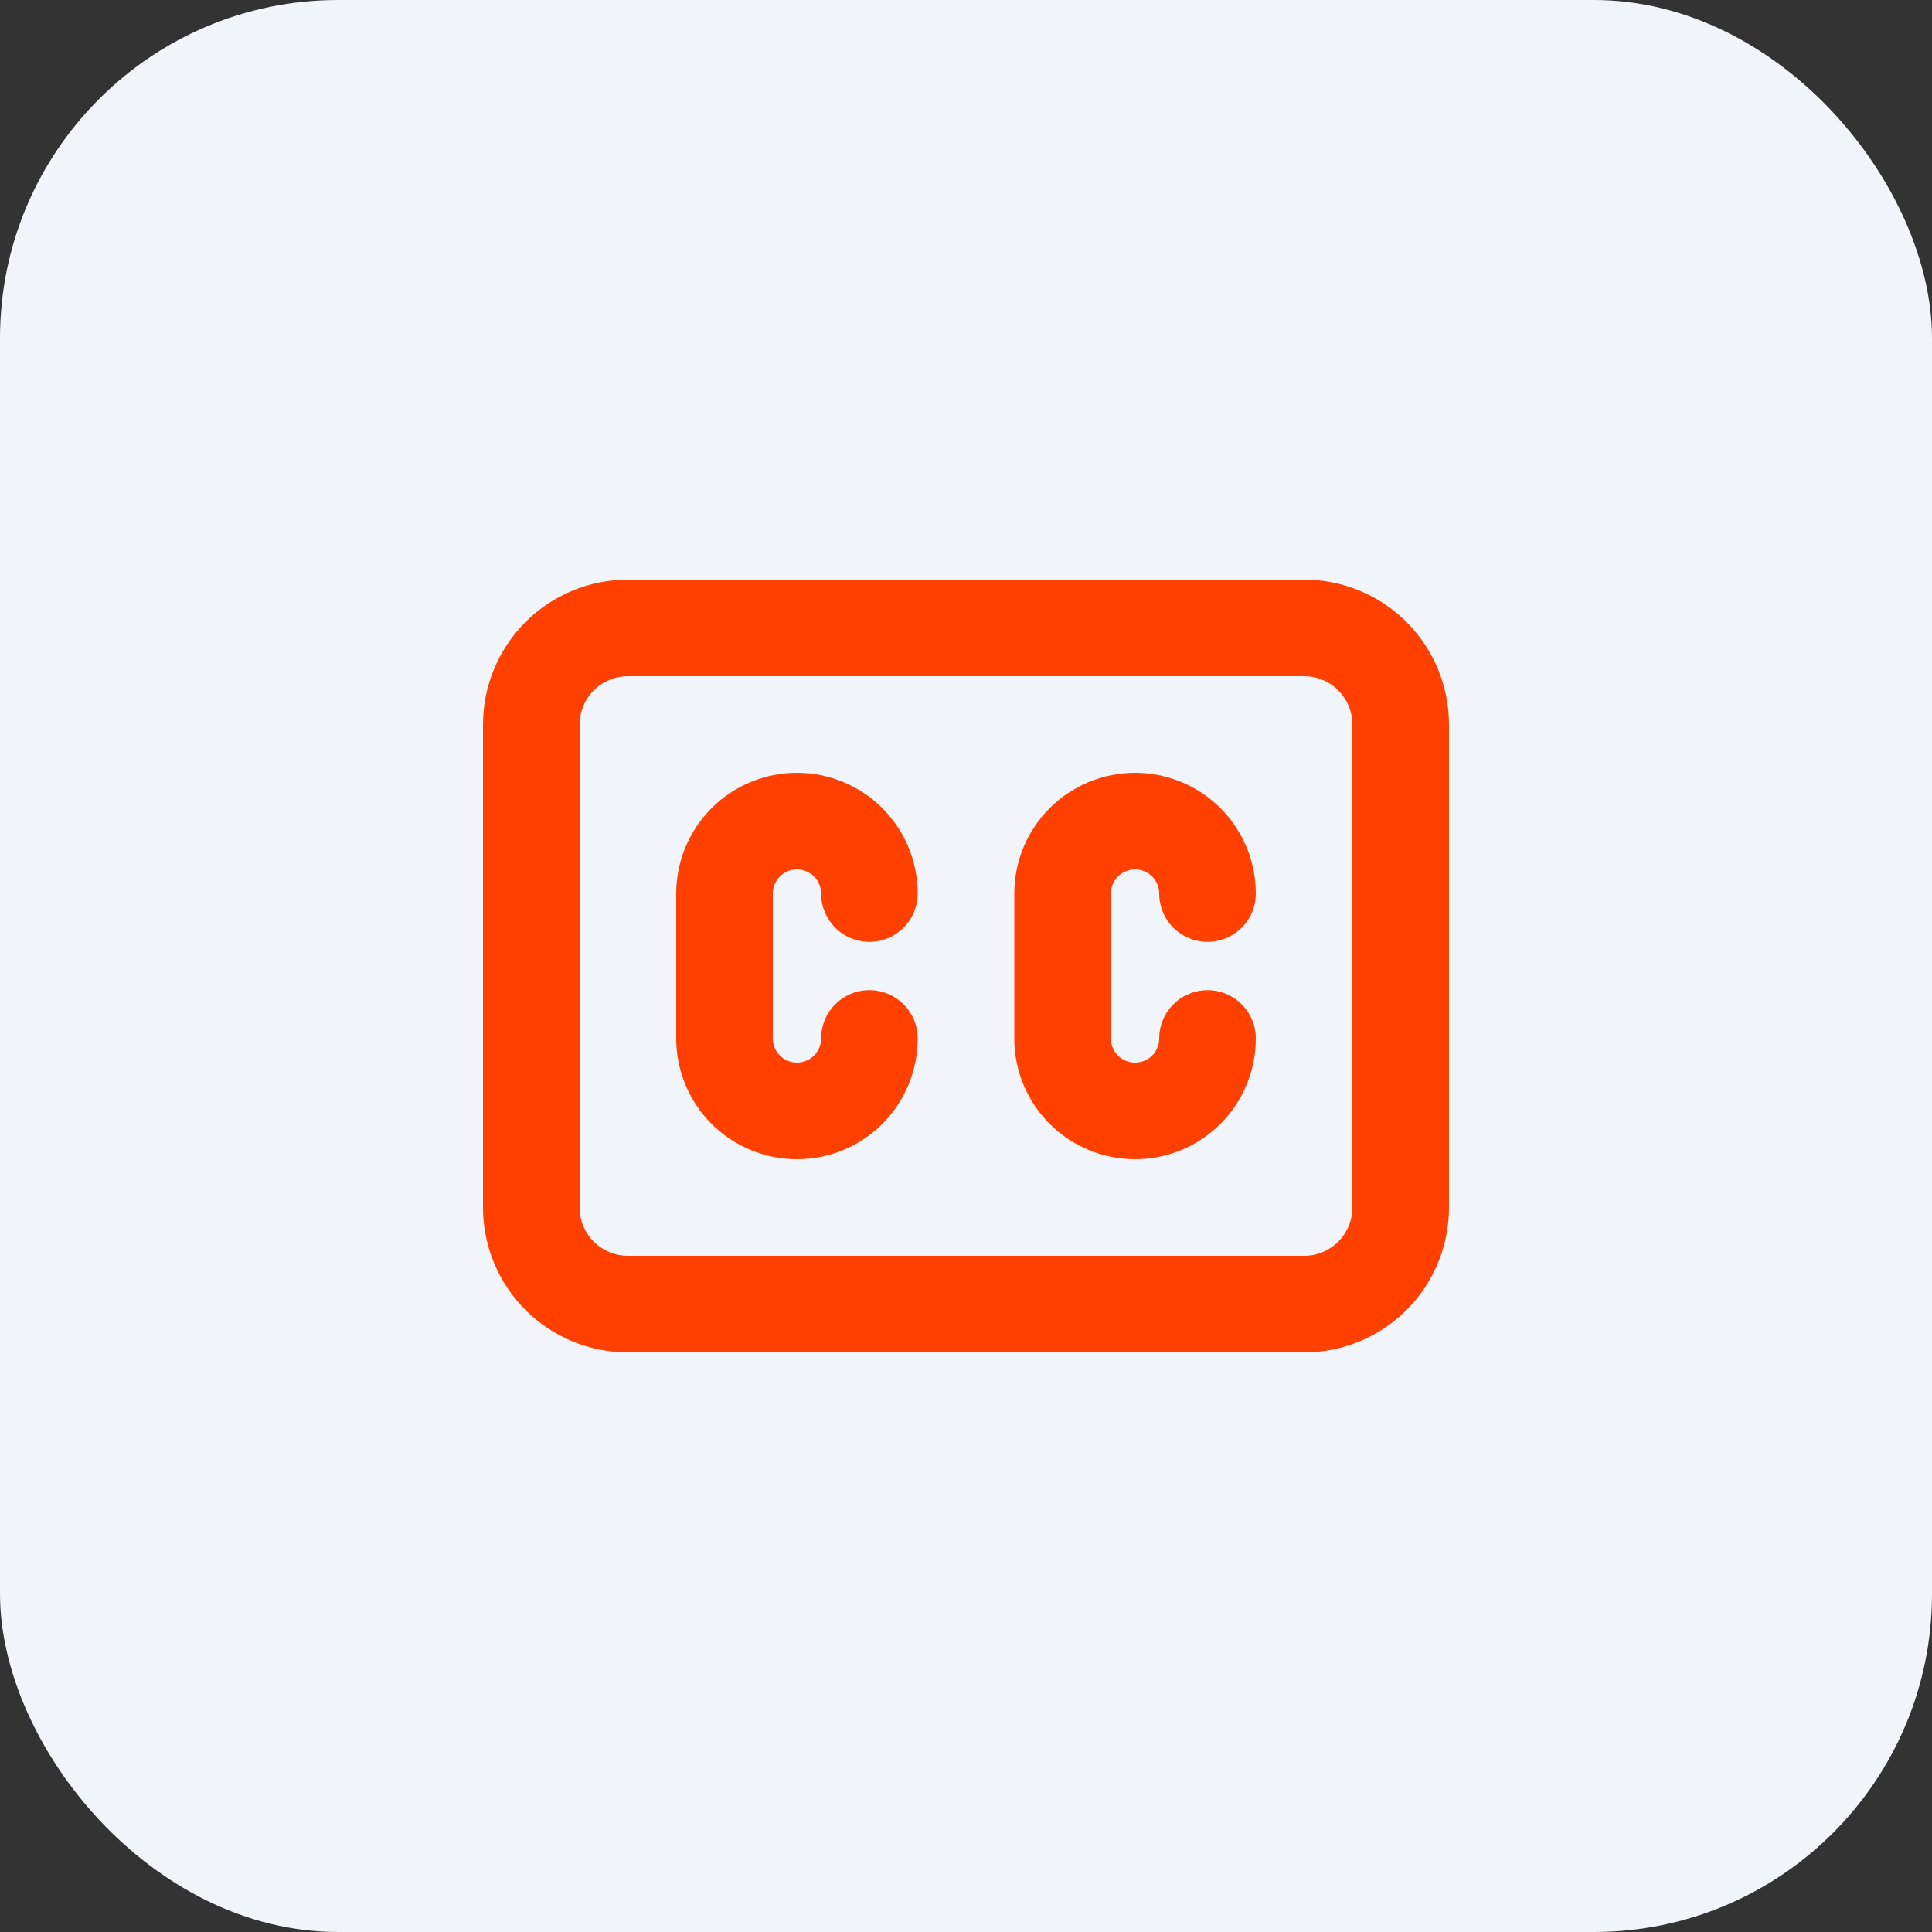
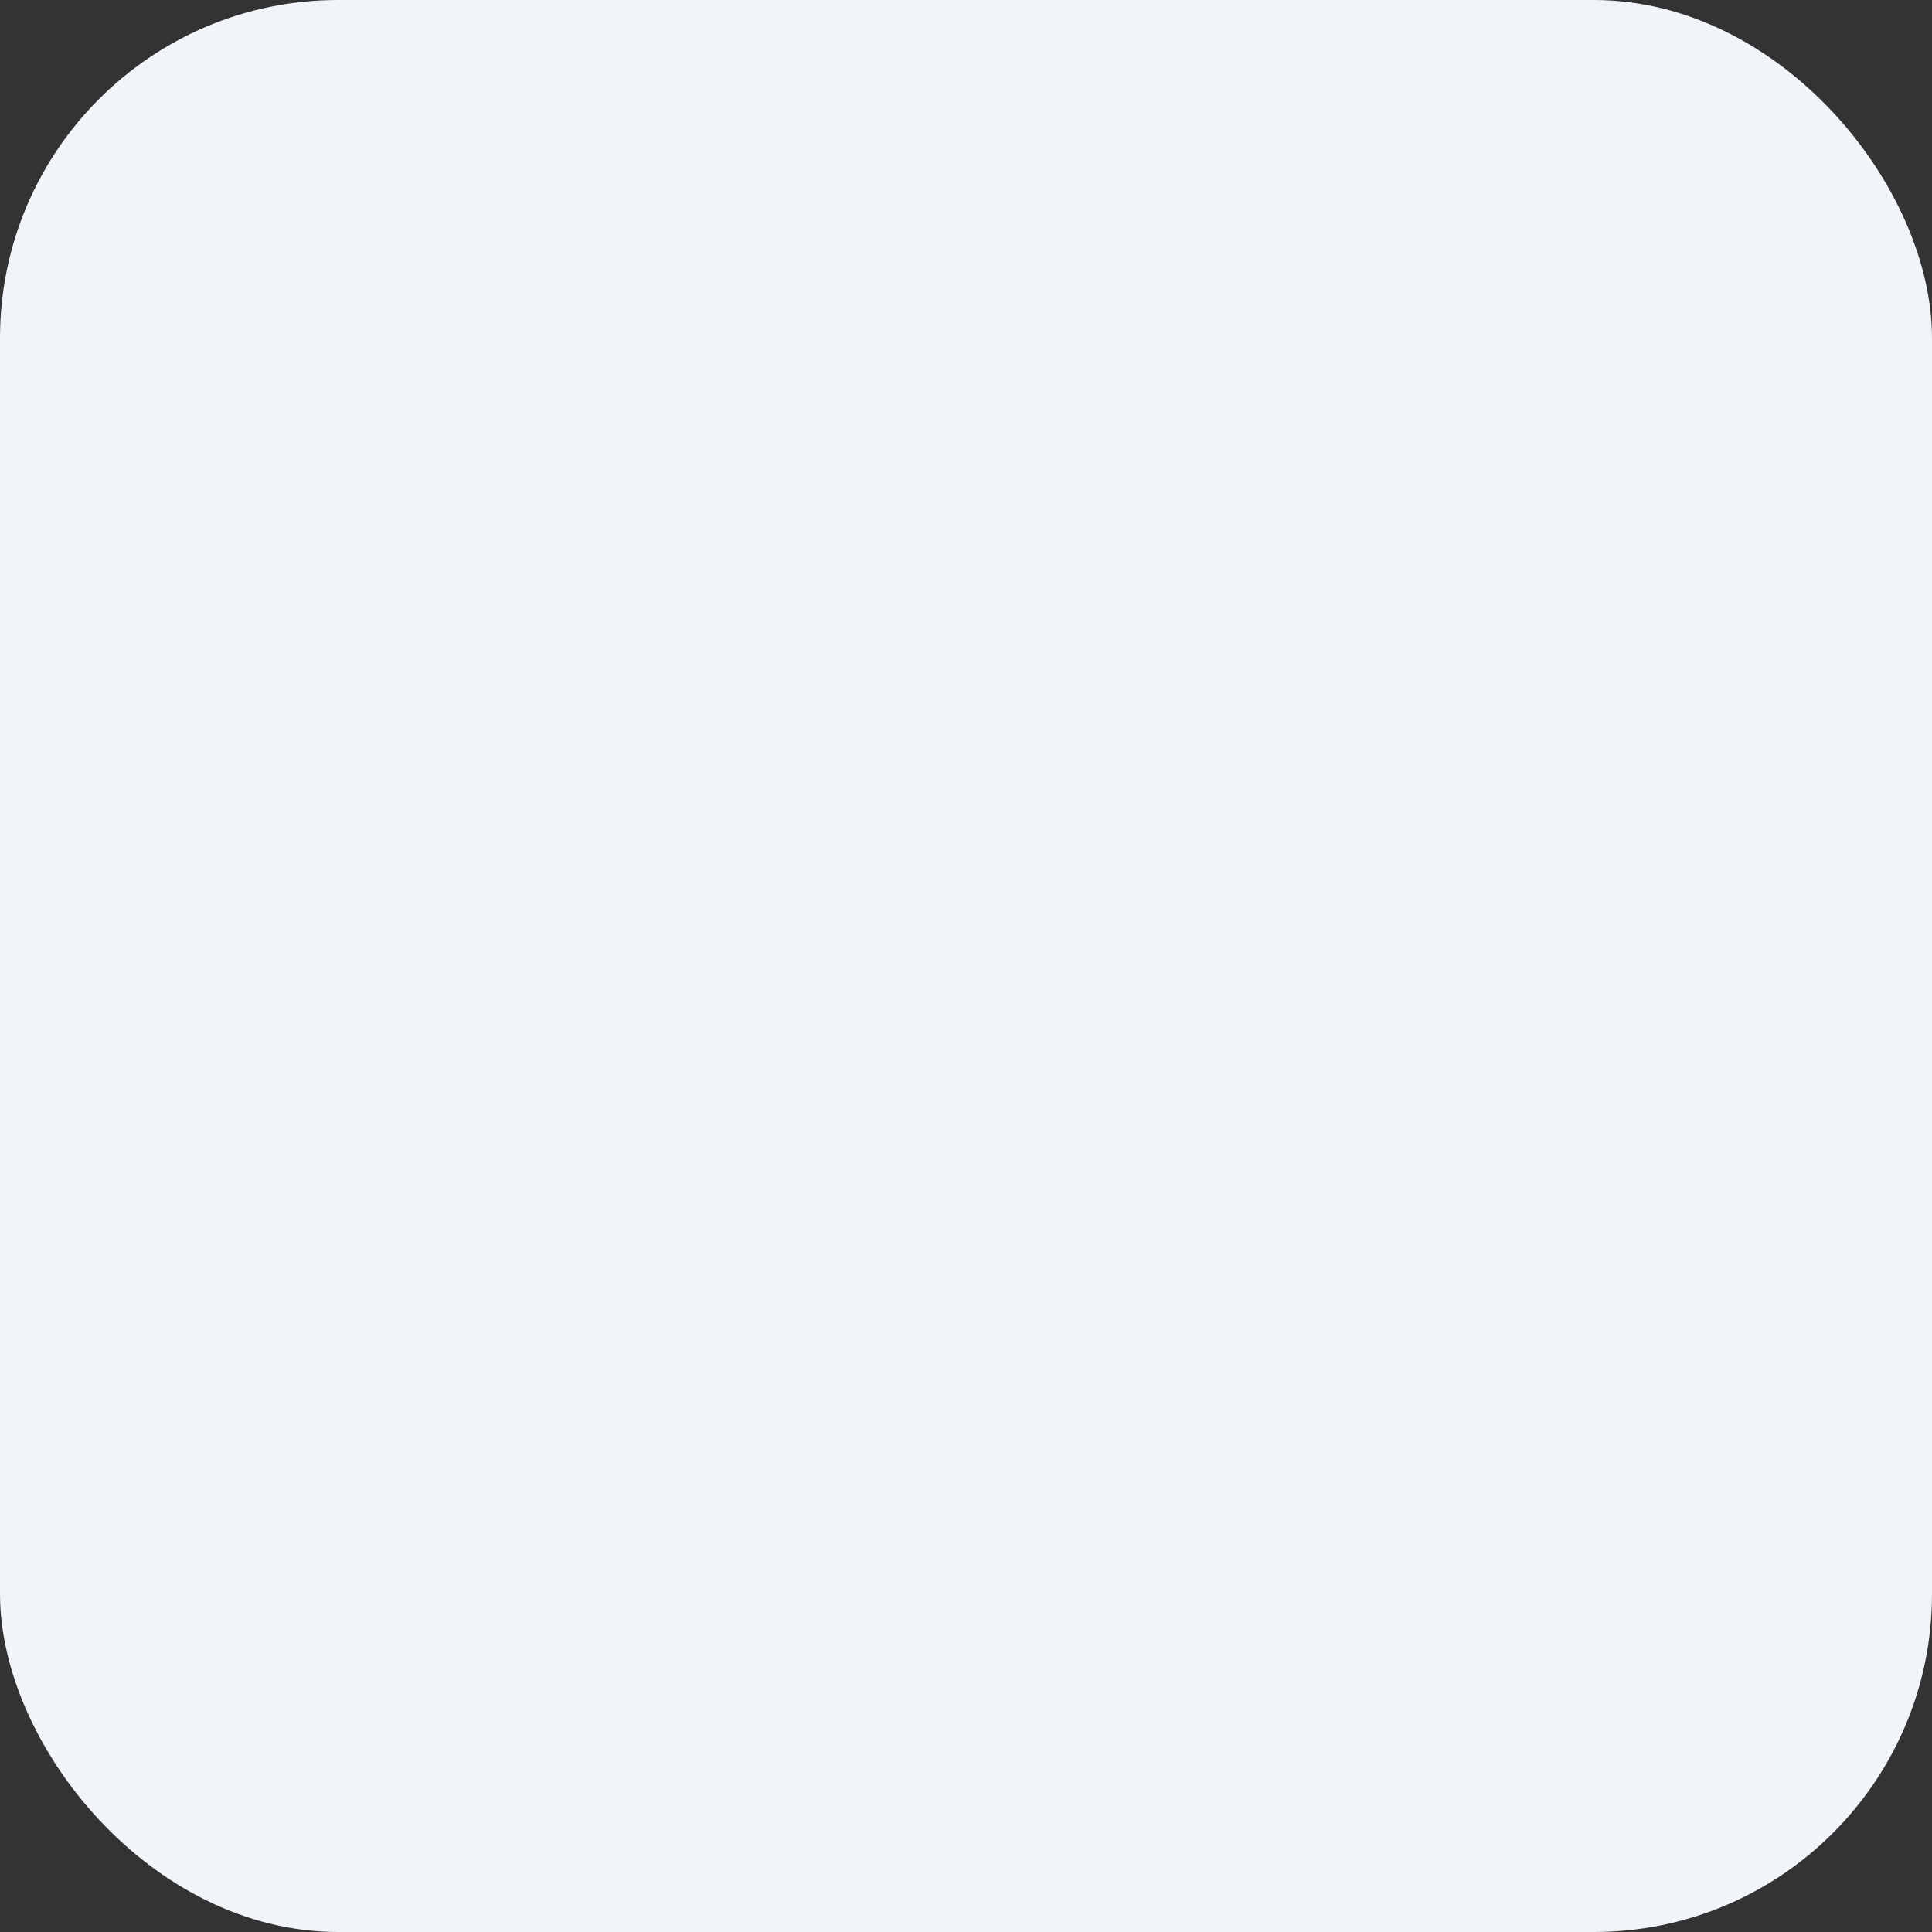
<svg xmlns="http://www.w3.org/2000/svg" fill="none" viewBox="0 0 40 40" height="40" width="40">
  <rect x="0" y="0" width="40" height="40" fill="#333333" stroke="none" />
  <rect fill="#F1F4F8" rx="7" height="40" width="40" />
-   <path stroke-linejoin="round" stroke-linecap="round" stroke-width="2" stroke="#FF4001" d="M18 18.5C18 18.102 17.842 17.721 17.561 17.439C17.279 17.158 16.898 17 16.5 17C16.102 17 15.721 17.158 15.439 17.439C15.158 17.721 15 18.102 15 18.5V21.5C15 21.898 15.158 22.279 15.439 22.561C15.721 22.842 16.102 23 16.5 23C16.898 23 17.279 22.842 17.561 22.561C17.842 22.279 18 21.898 18 21.5M25 18.5C25 18.102 24.842 17.721 24.561 17.439C24.279 17.158 23.898 17 23.5 17C23.102 17 22.721 17.158 22.439 17.439C22.158 17.721 22 18.102 22 18.5V21.5C22 21.898 22.158 22.279 22.439 22.561C22.721 22.842 23.102 23 23.5 23C23.898 23 24.279 22.842 24.561 22.561C24.842 22.279 25 21.898 25 21.5M11 15C11 14.47 11.211 13.961 11.586 13.586C11.961 13.211 12.47 13 13 13H27C27.53 13 28.039 13.211 28.414 13.586C28.789 13.961 29 14.47 29 15V25C29 25.53 28.789 26.039 28.414 26.414C28.039 26.789 27.53 27 27 27H13C12.47 27 11.961 26.789 11.586 26.414C11.211 26.039 11 25.53 11 25V15Z" />
</svg>